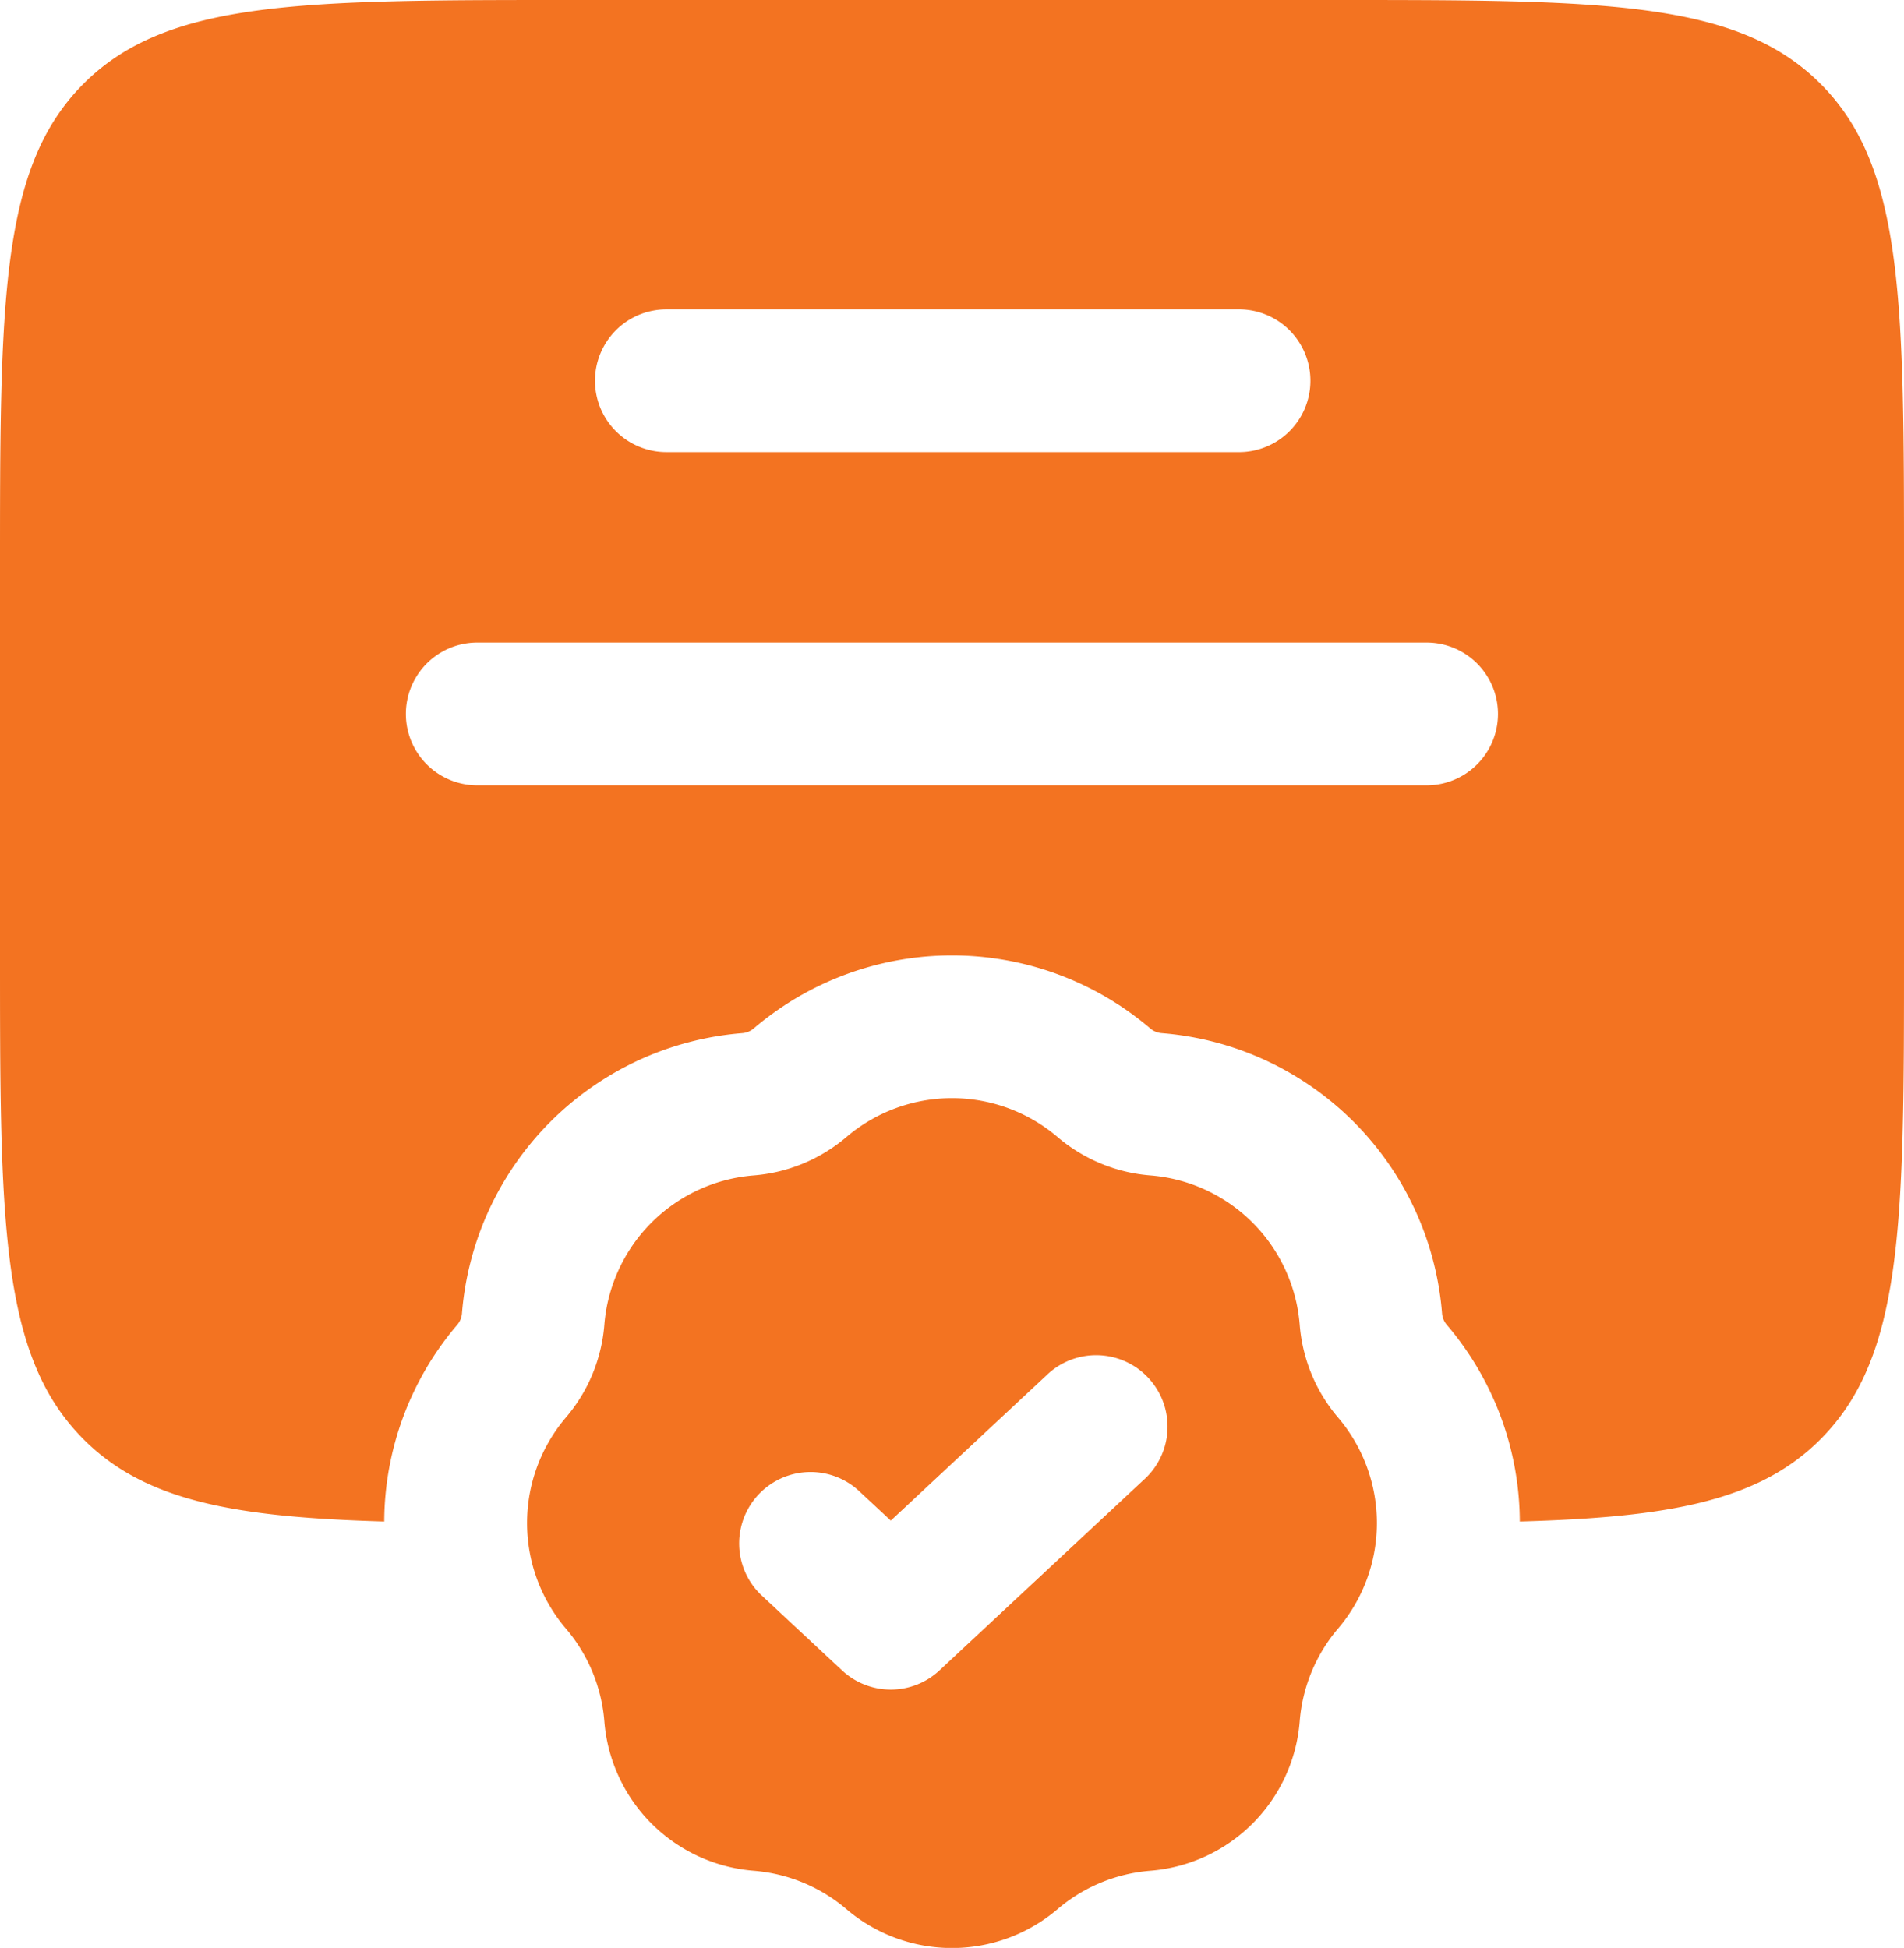
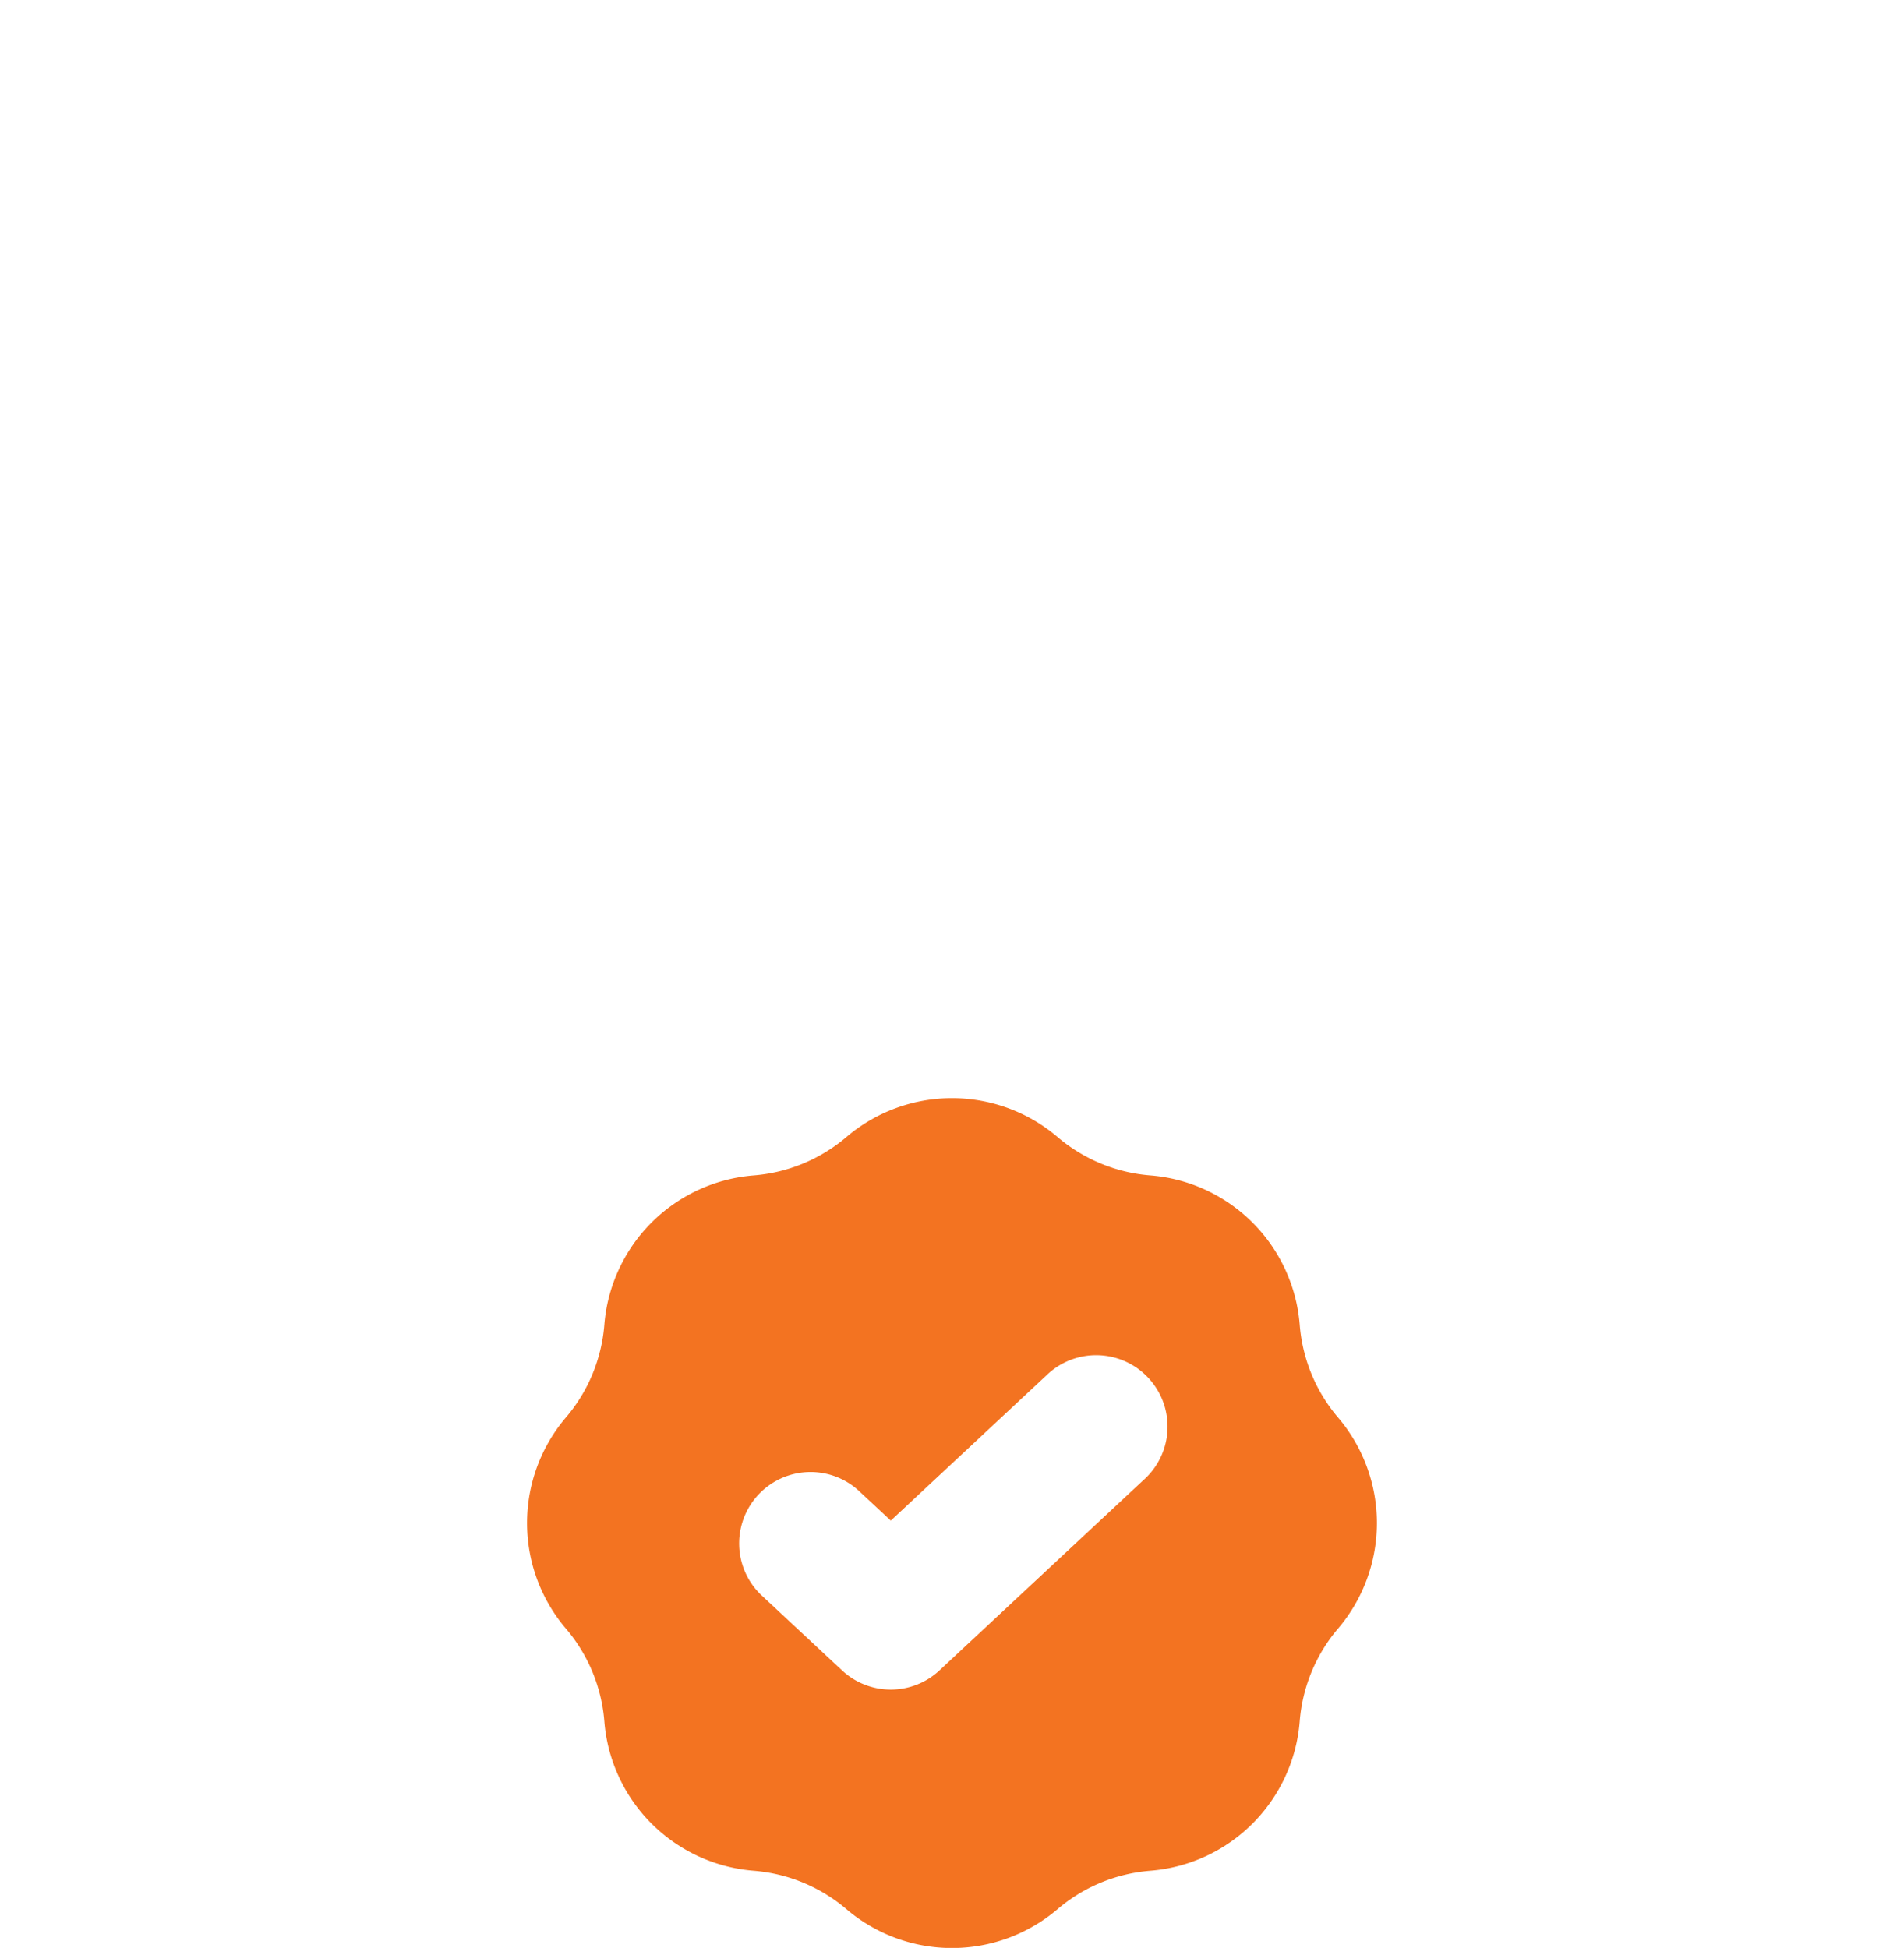
<svg xmlns="http://www.w3.org/2000/svg" width="68.417" height="70" viewBox="0 0 68.417 70">
  <g id="compliance" transform="translate(-2 -2)">
-     <path id="Path_2665" data-name="Path 2665" d="M2,36.208V22.525C2,12.849,2,8.012,5.006,5.006S12.849,2,22.525,2H49.892C59.567,2,64.4,2,67.411,5.006s3.006,7.844,3.006,17.519V36.208c0,9.675,0,14.513-3.006,17.519-2.211,2.211-5.413,2.8-10.8,2.95a10.959,10.959,0,0,0-2.623-7.068.722.722,0,0,1-.17-.409A10.982,10.982,0,0,0,43.74,39.127a.72.72,0,0,1-.409-.17,10.982,10.982,0,0,0-14.246,0,.719.719,0,0,1-.409.17A10.982,10.982,0,0,0,18.6,49.2a.72.72,0,0,1-.17.409,10.959,10.959,0,0,0-2.623,7.068c-5.39-.155-8.592-.739-10.8-2.95C2,50.722,2,45.884,2,36.208ZM23.38,15.683a2.566,2.566,0,0,1,2.566-2.566H46.471a2.566,2.566,0,1,1,0,5.131H25.946A2.566,2.566,0,0,1,23.38,15.683ZM19.1,25.091a2.566,2.566,0,0,0,0,5.131H53.312a2.566,2.566,0,0,0,0-5.131Z" fill="#F37321" fill-rule="evenodd" />
    <path id="Path_2666" data-name="Path 2666" d="M26.6,14.934a5.85,5.85,0,0,0-7.59,0,5.851,5.851,0,0,1-3.33,1.379,5.851,5.851,0,0,0-5.367,5.367A5.851,5.851,0,0,1,8.934,25.01a5.851,5.851,0,0,0,0,7.59,5.85,5.85,0,0,1,1.379,3.329A5.851,5.851,0,0,0,15.68,41.3a5.851,5.851,0,0,1,3.33,1.379,5.85,5.85,0,0,0,7.59,0A5.85,5.85,0,0,1,29.929,41.3,5.851,5.851,0,0,0,35.3,35.929,5.85,5.85,0,0,1,36.675,32.6a5.85,5.85,0,0,0,0-7.59A5.851,5.851,0,0,1,35.3,21.68a5.851,5.851,0,0,0-5.367-5.367A5.85,5.85,0,0,1,26.6,14.934ZM29.687,27.26a2.566,2.566,0,1,0-3.5-3.751l-5.58,5.208-1.182-1.1a2.566,2.566,0,0,0-3.5,3.751L18.855,34.1a2.566,2.566,0,0,0,3.5,0Z" transform="translate(13.403 27.928)" fill="#F37321" fill-rule="evenodd" />
  </g>
</svg>